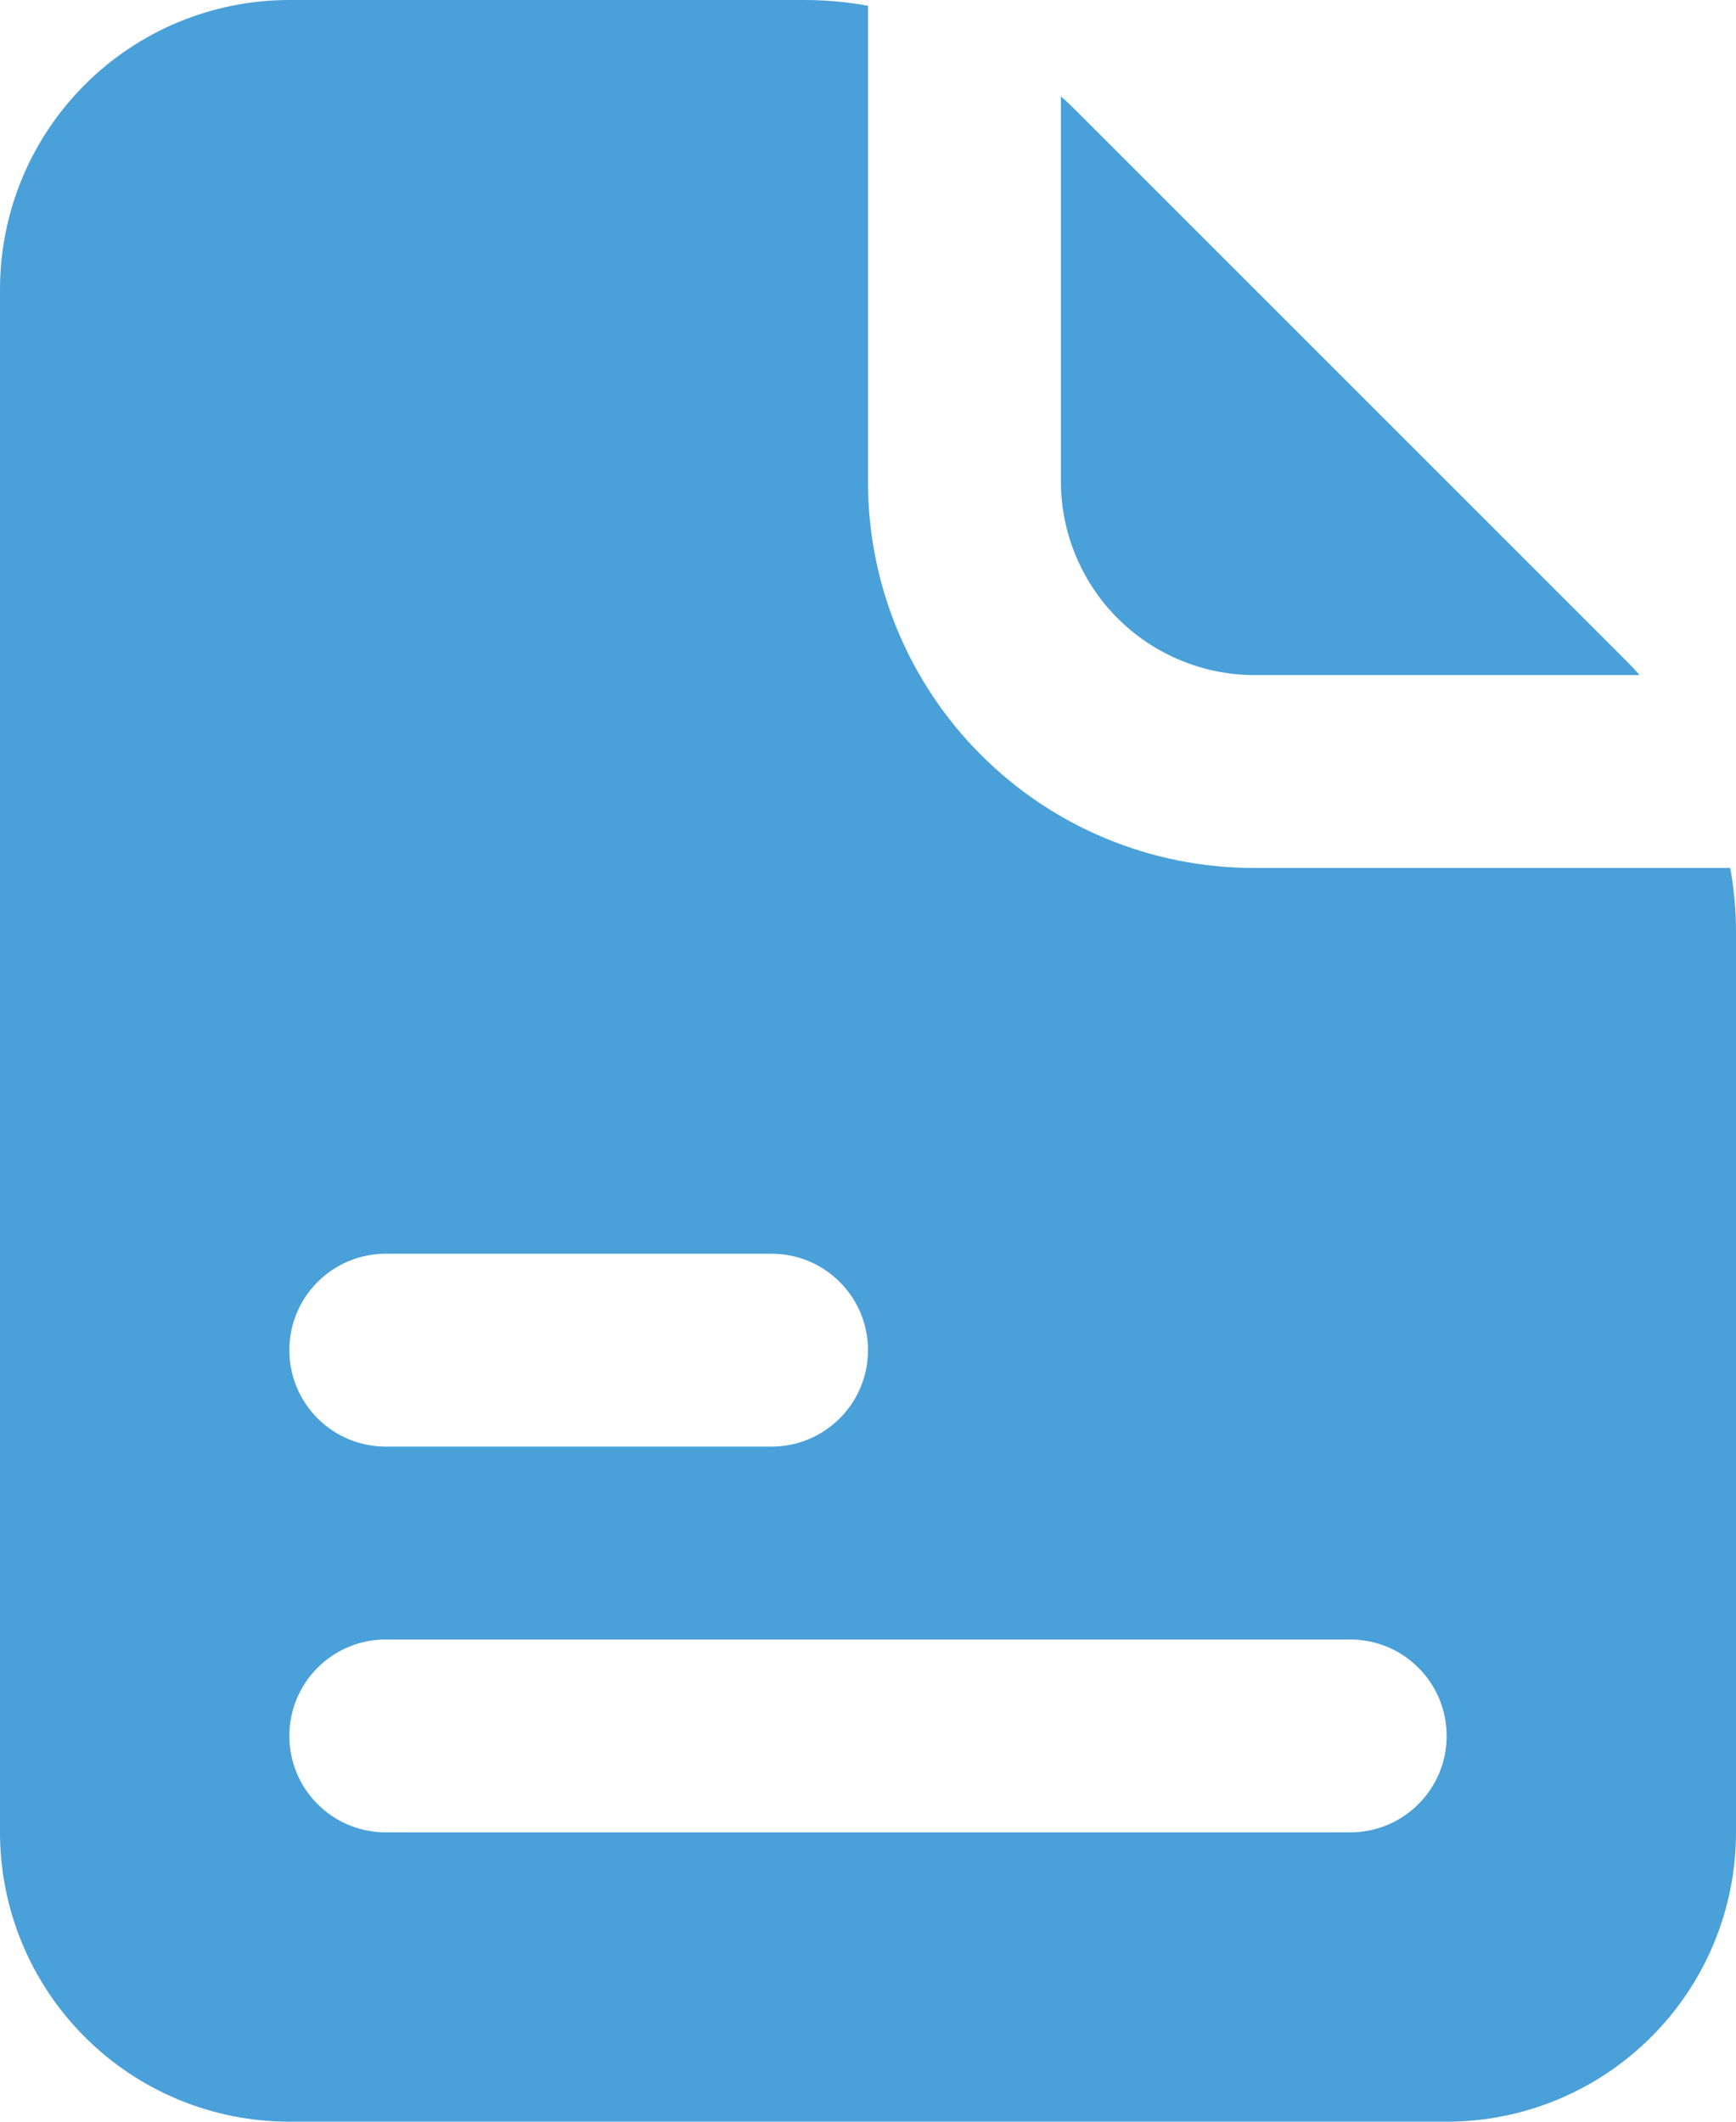
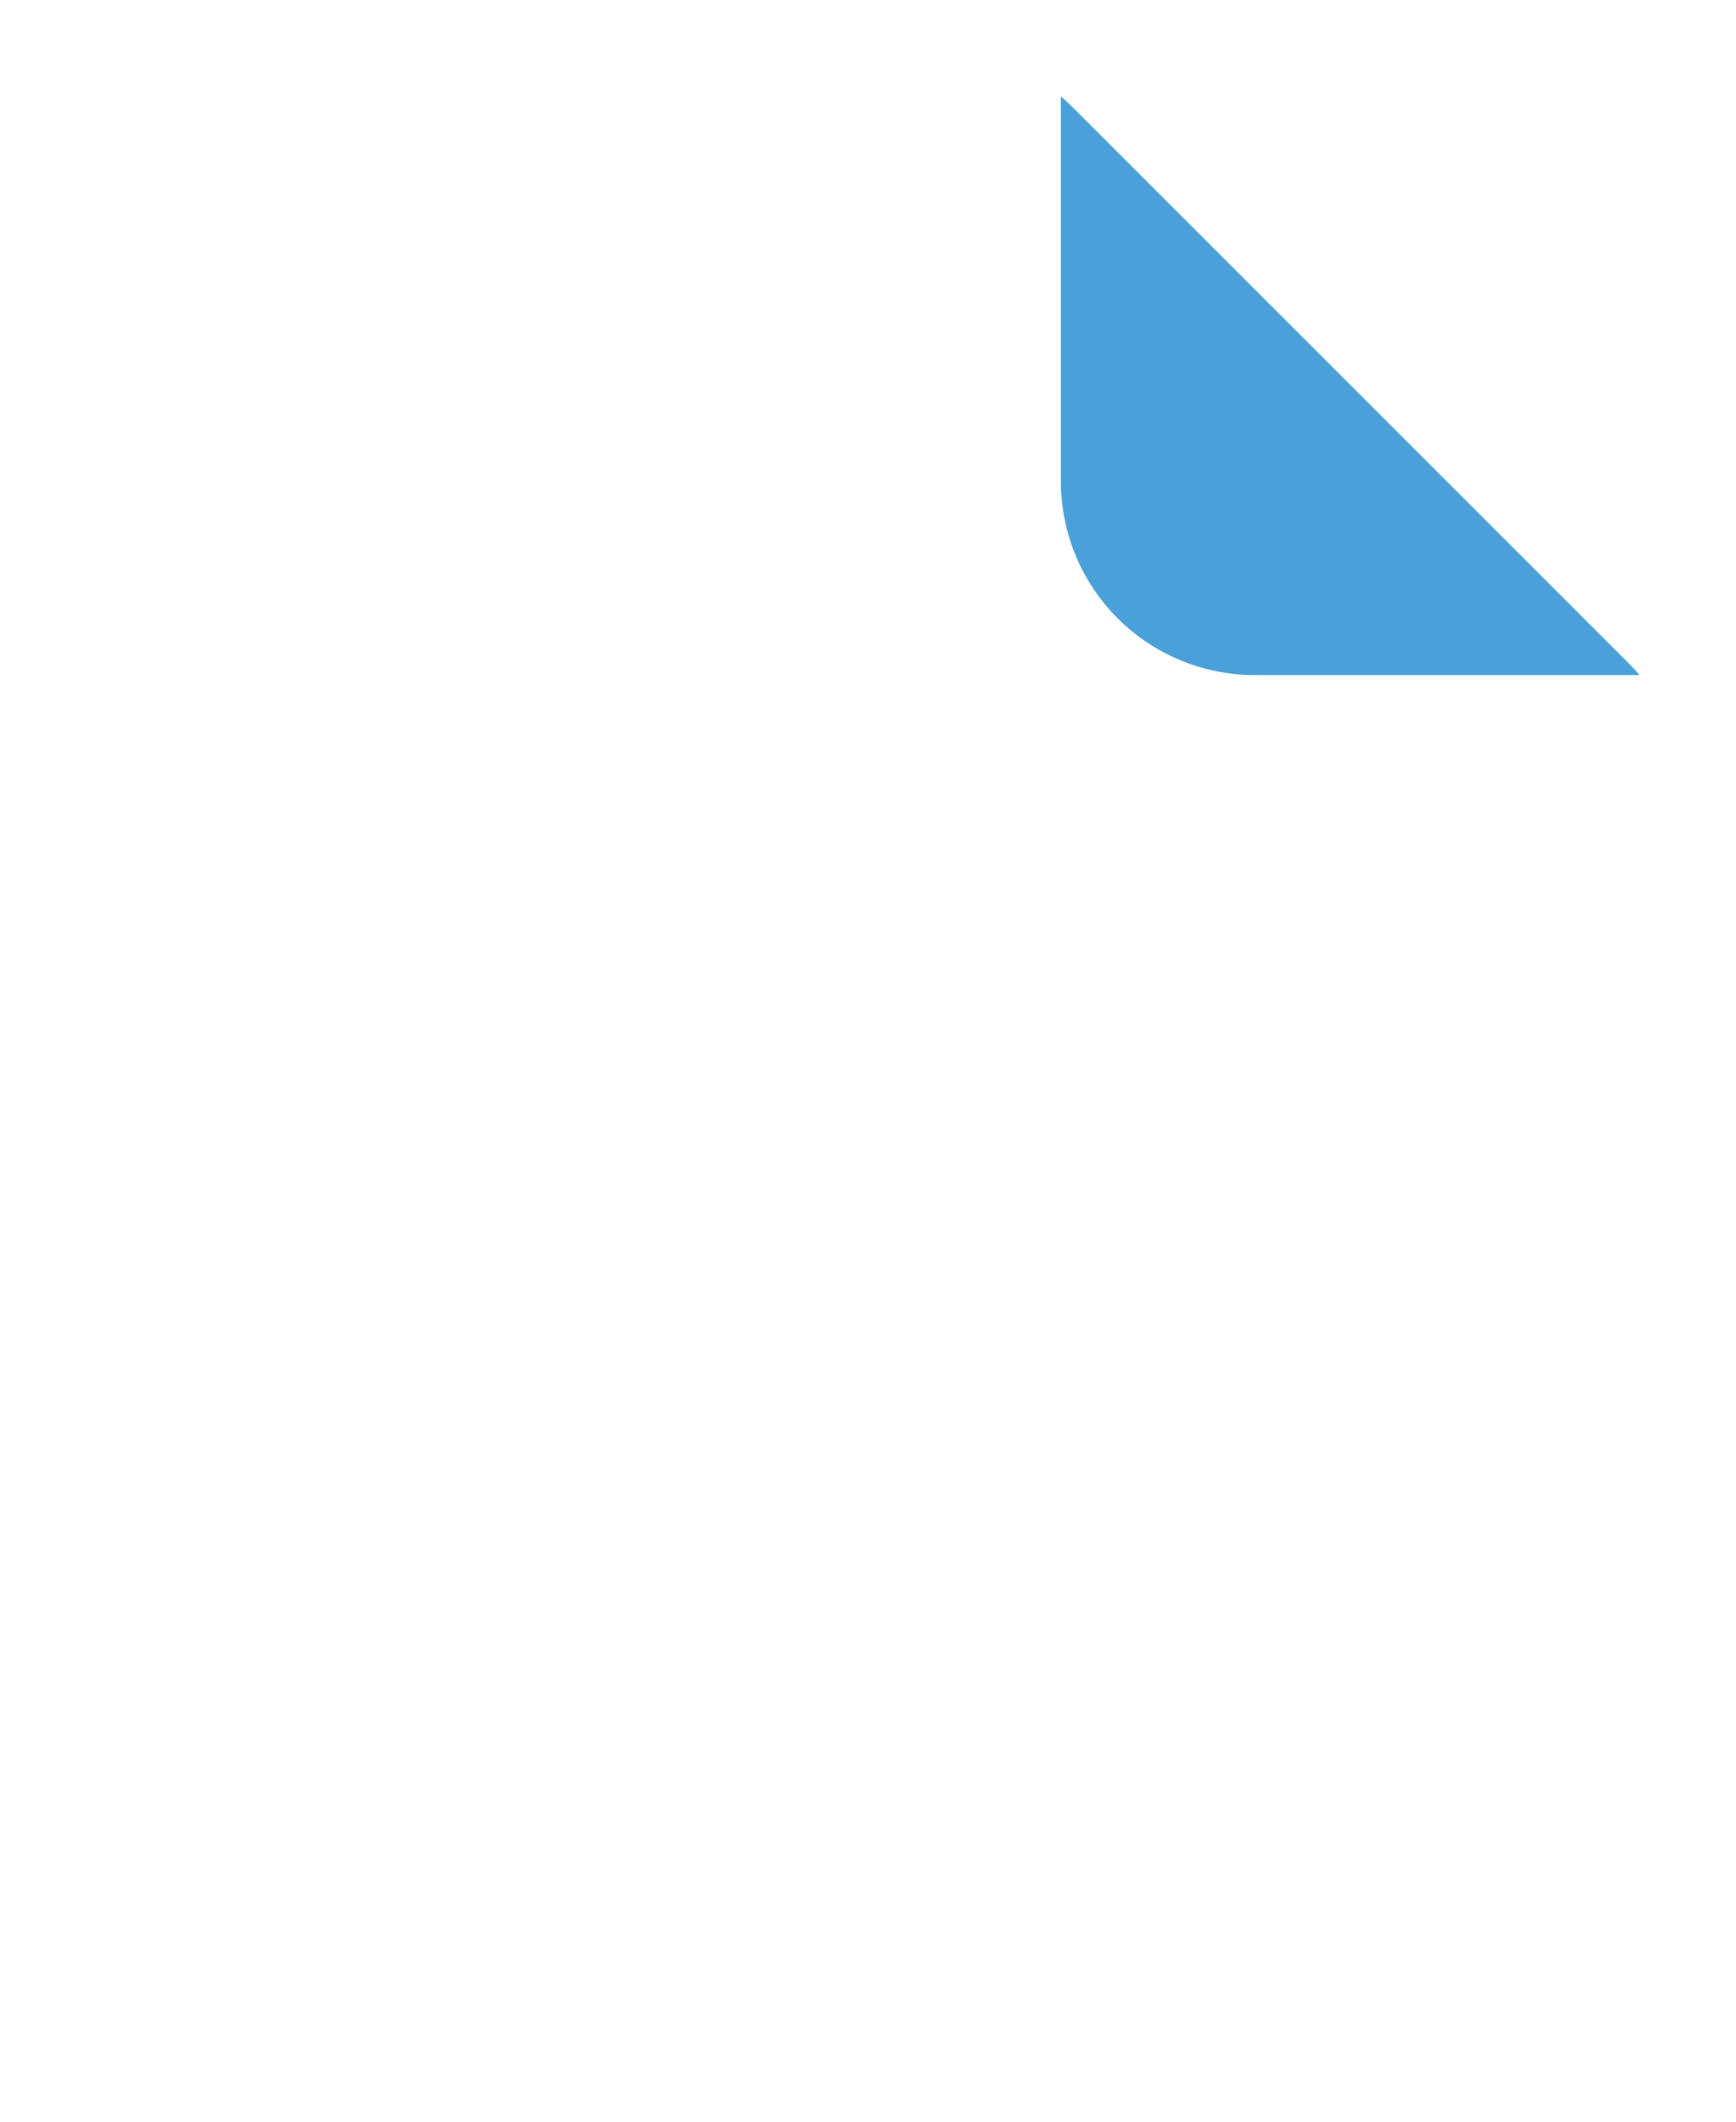
<svg xmlns="http://www.w3.org/2000/svg" width="18" height="22" viewBox="0 0 18 22" fill="none">
  <path d="M11 4.997V1C11.06 1.05 11.12 1.11 11.17 1.16L16.84 6.83C16.89 6.88 16.95 6.94 17 7H13.003C12.473 6.998 11.964 6.787 11.588 6.411C11.213 6.036 11.002 5.527 11 4.997Z" fill="#4AA0D9" />
-   <path d="M17.94 9H13C11.939 9 10.922 8.579 10.172 7.828C9.421 7.078 9 6.061 9 5V0.06C8.782 0.02 8.561 0 8.34 0H3C2.204 0 1.441 0.316 0.879 0.879C0.316 1.441 0 2.204 0 3V19C0 19.796 0.316 20.559 0.879 21.121C1.441 21.684 2.204 22 3 22H15C15.796 22 16.559 21.684 17.121 21.121C17.684 20.559 18 19.796 18 19V9.66C18 9.439 17.98 9.218 17.94 9ZM4 13H8C8.265 13 8.52 13.105 8.707 13.293C8.895 13.48 9 13.735 9 14C9 14.265 8.895 14.52 8.707 14.707C8.52 14.895 8.265 15 8 15H4C3.735 15 3.48 14.895 3.293 14.707C3.105 14.52 3 14.265 3 14C3 13.735 3.105 13.48 3.293 13.293C3.48 13.105 3.735 13 4 13ZM14 19H4C3.735 19 3.48 18.895 3.293 18.707C3.105 18.52 3 18.265 3 18C3 17.735 3.105 17.48 3.293 17.293C3.48 17.105 3.735 17 4 17H14C14.265 17 14.52 17.105 14.707 17.293C14.895 17.48 15 17.735 15 18C15 18.265 14.895 18.52 14.707 18.707C14.52 18.895 14.265 19 14 19Z" fill="#4AA0D9" />
</svg>